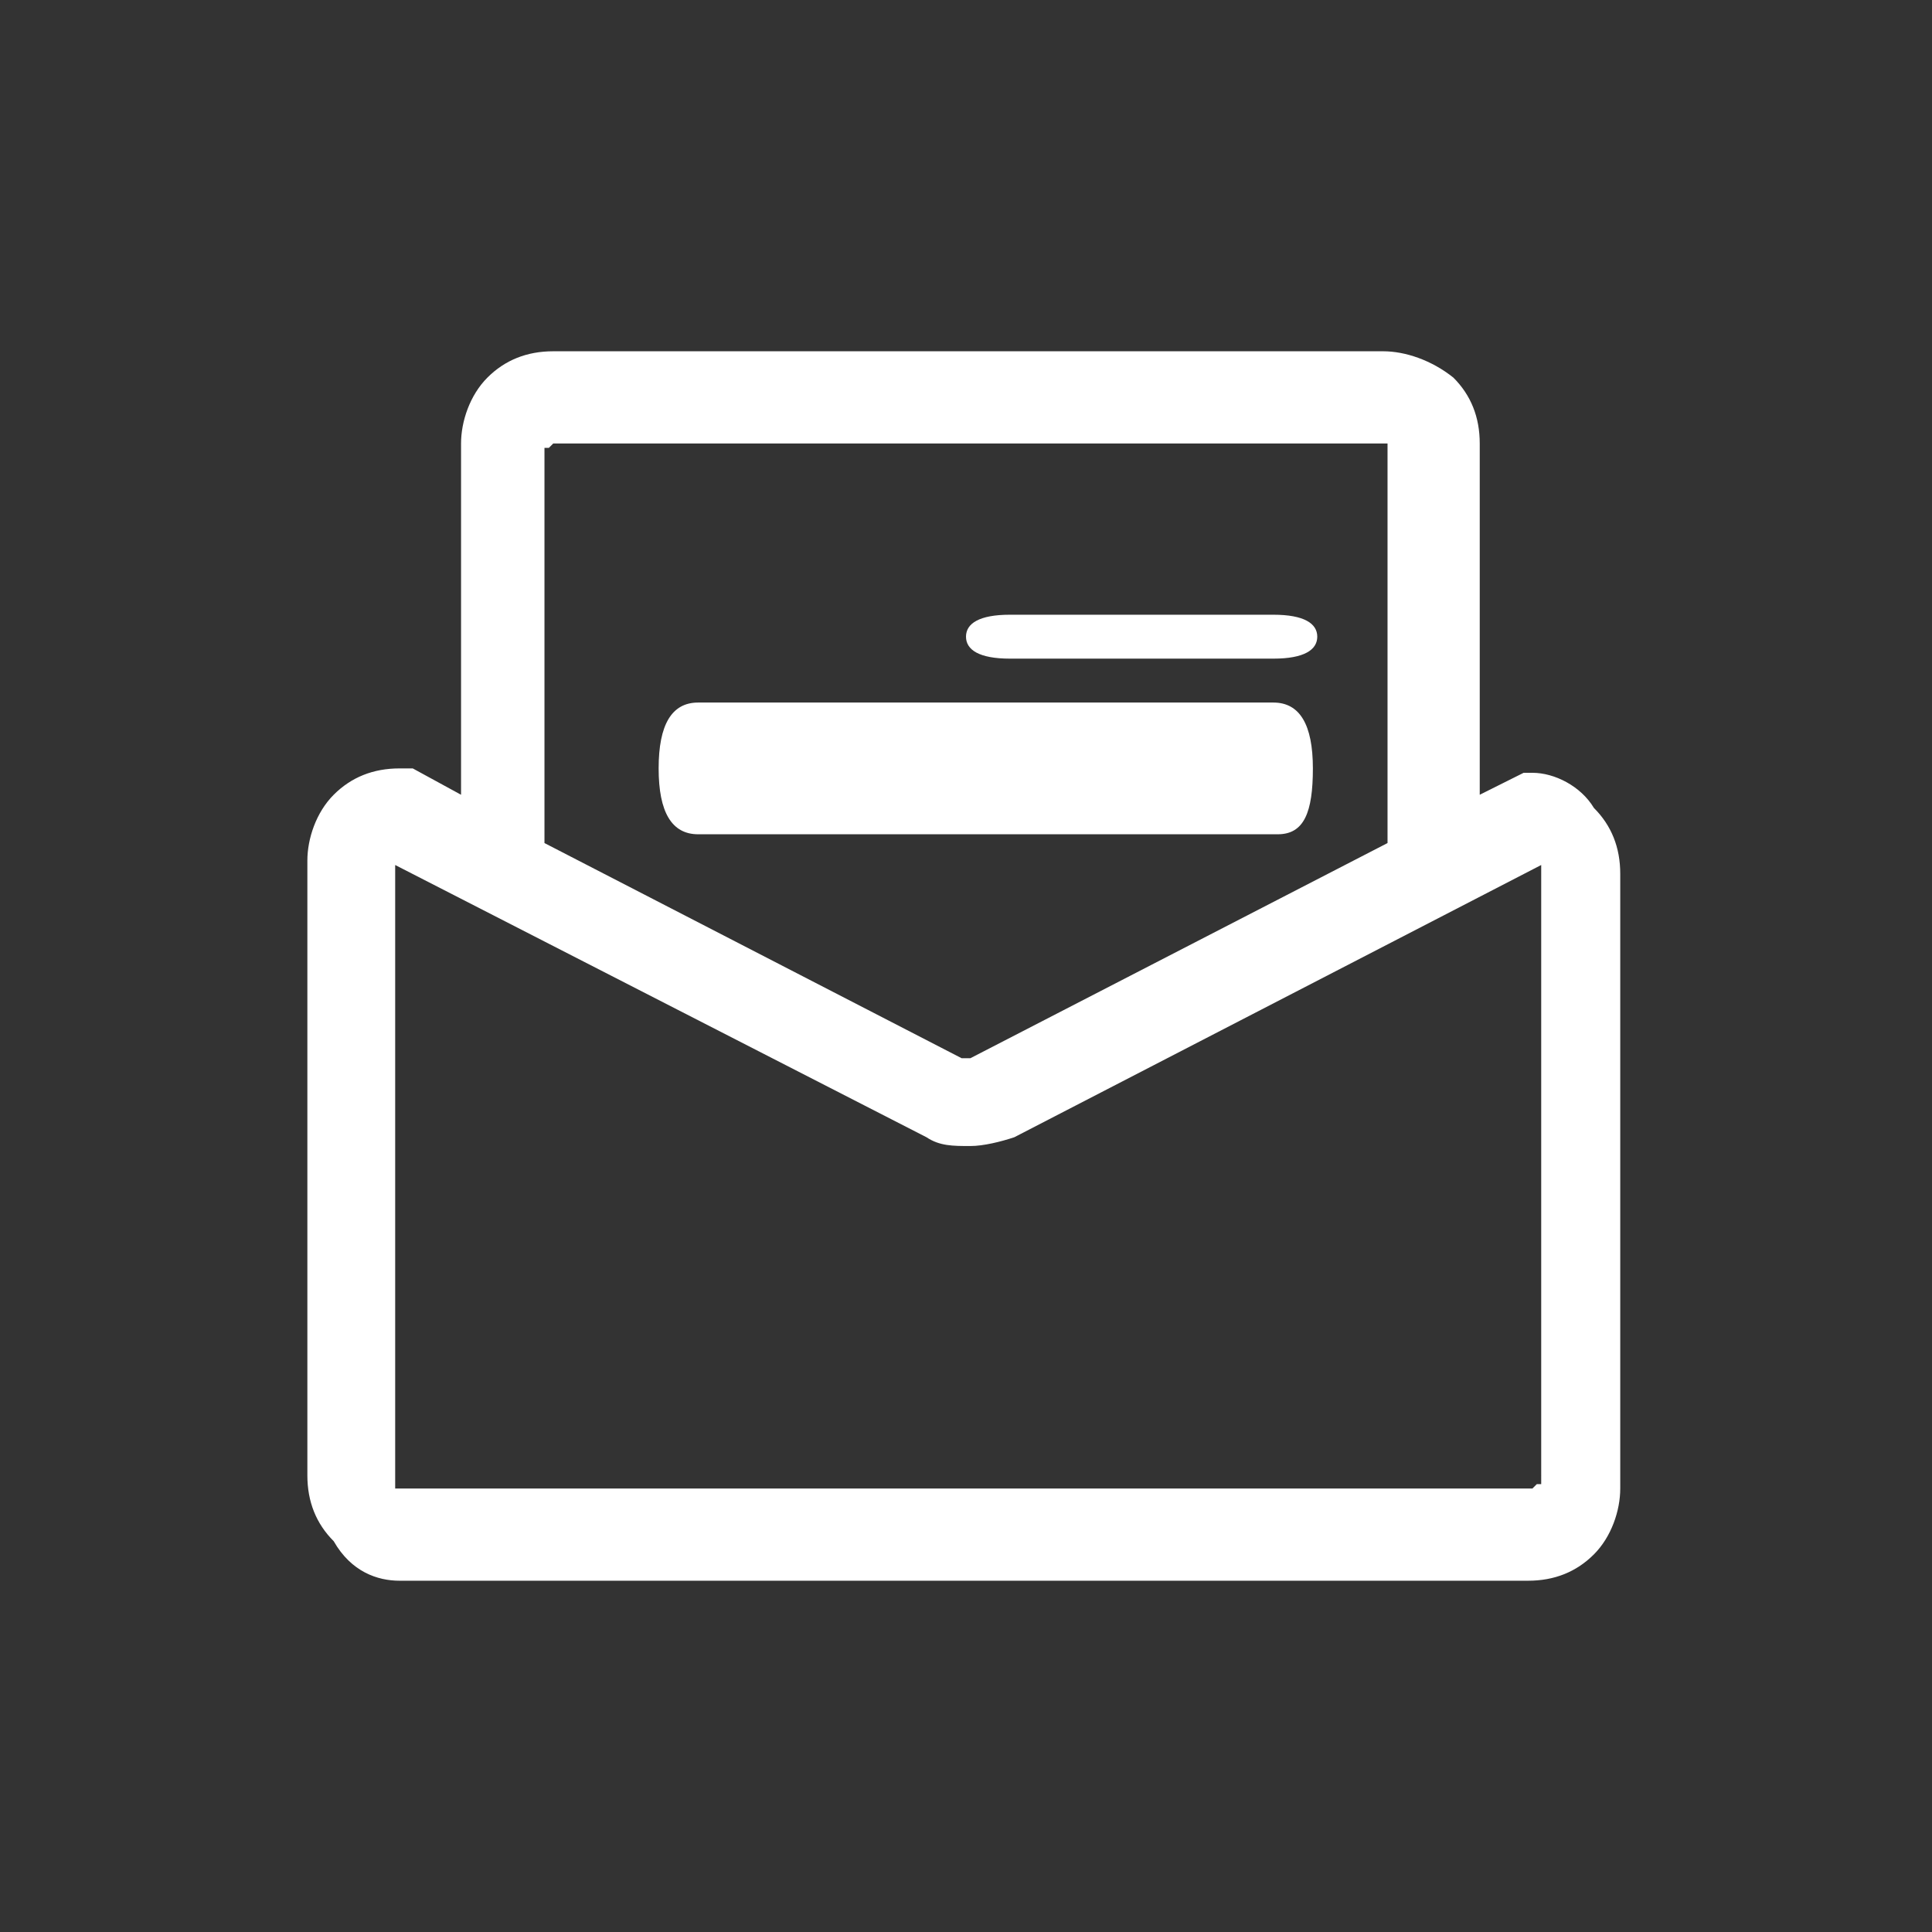
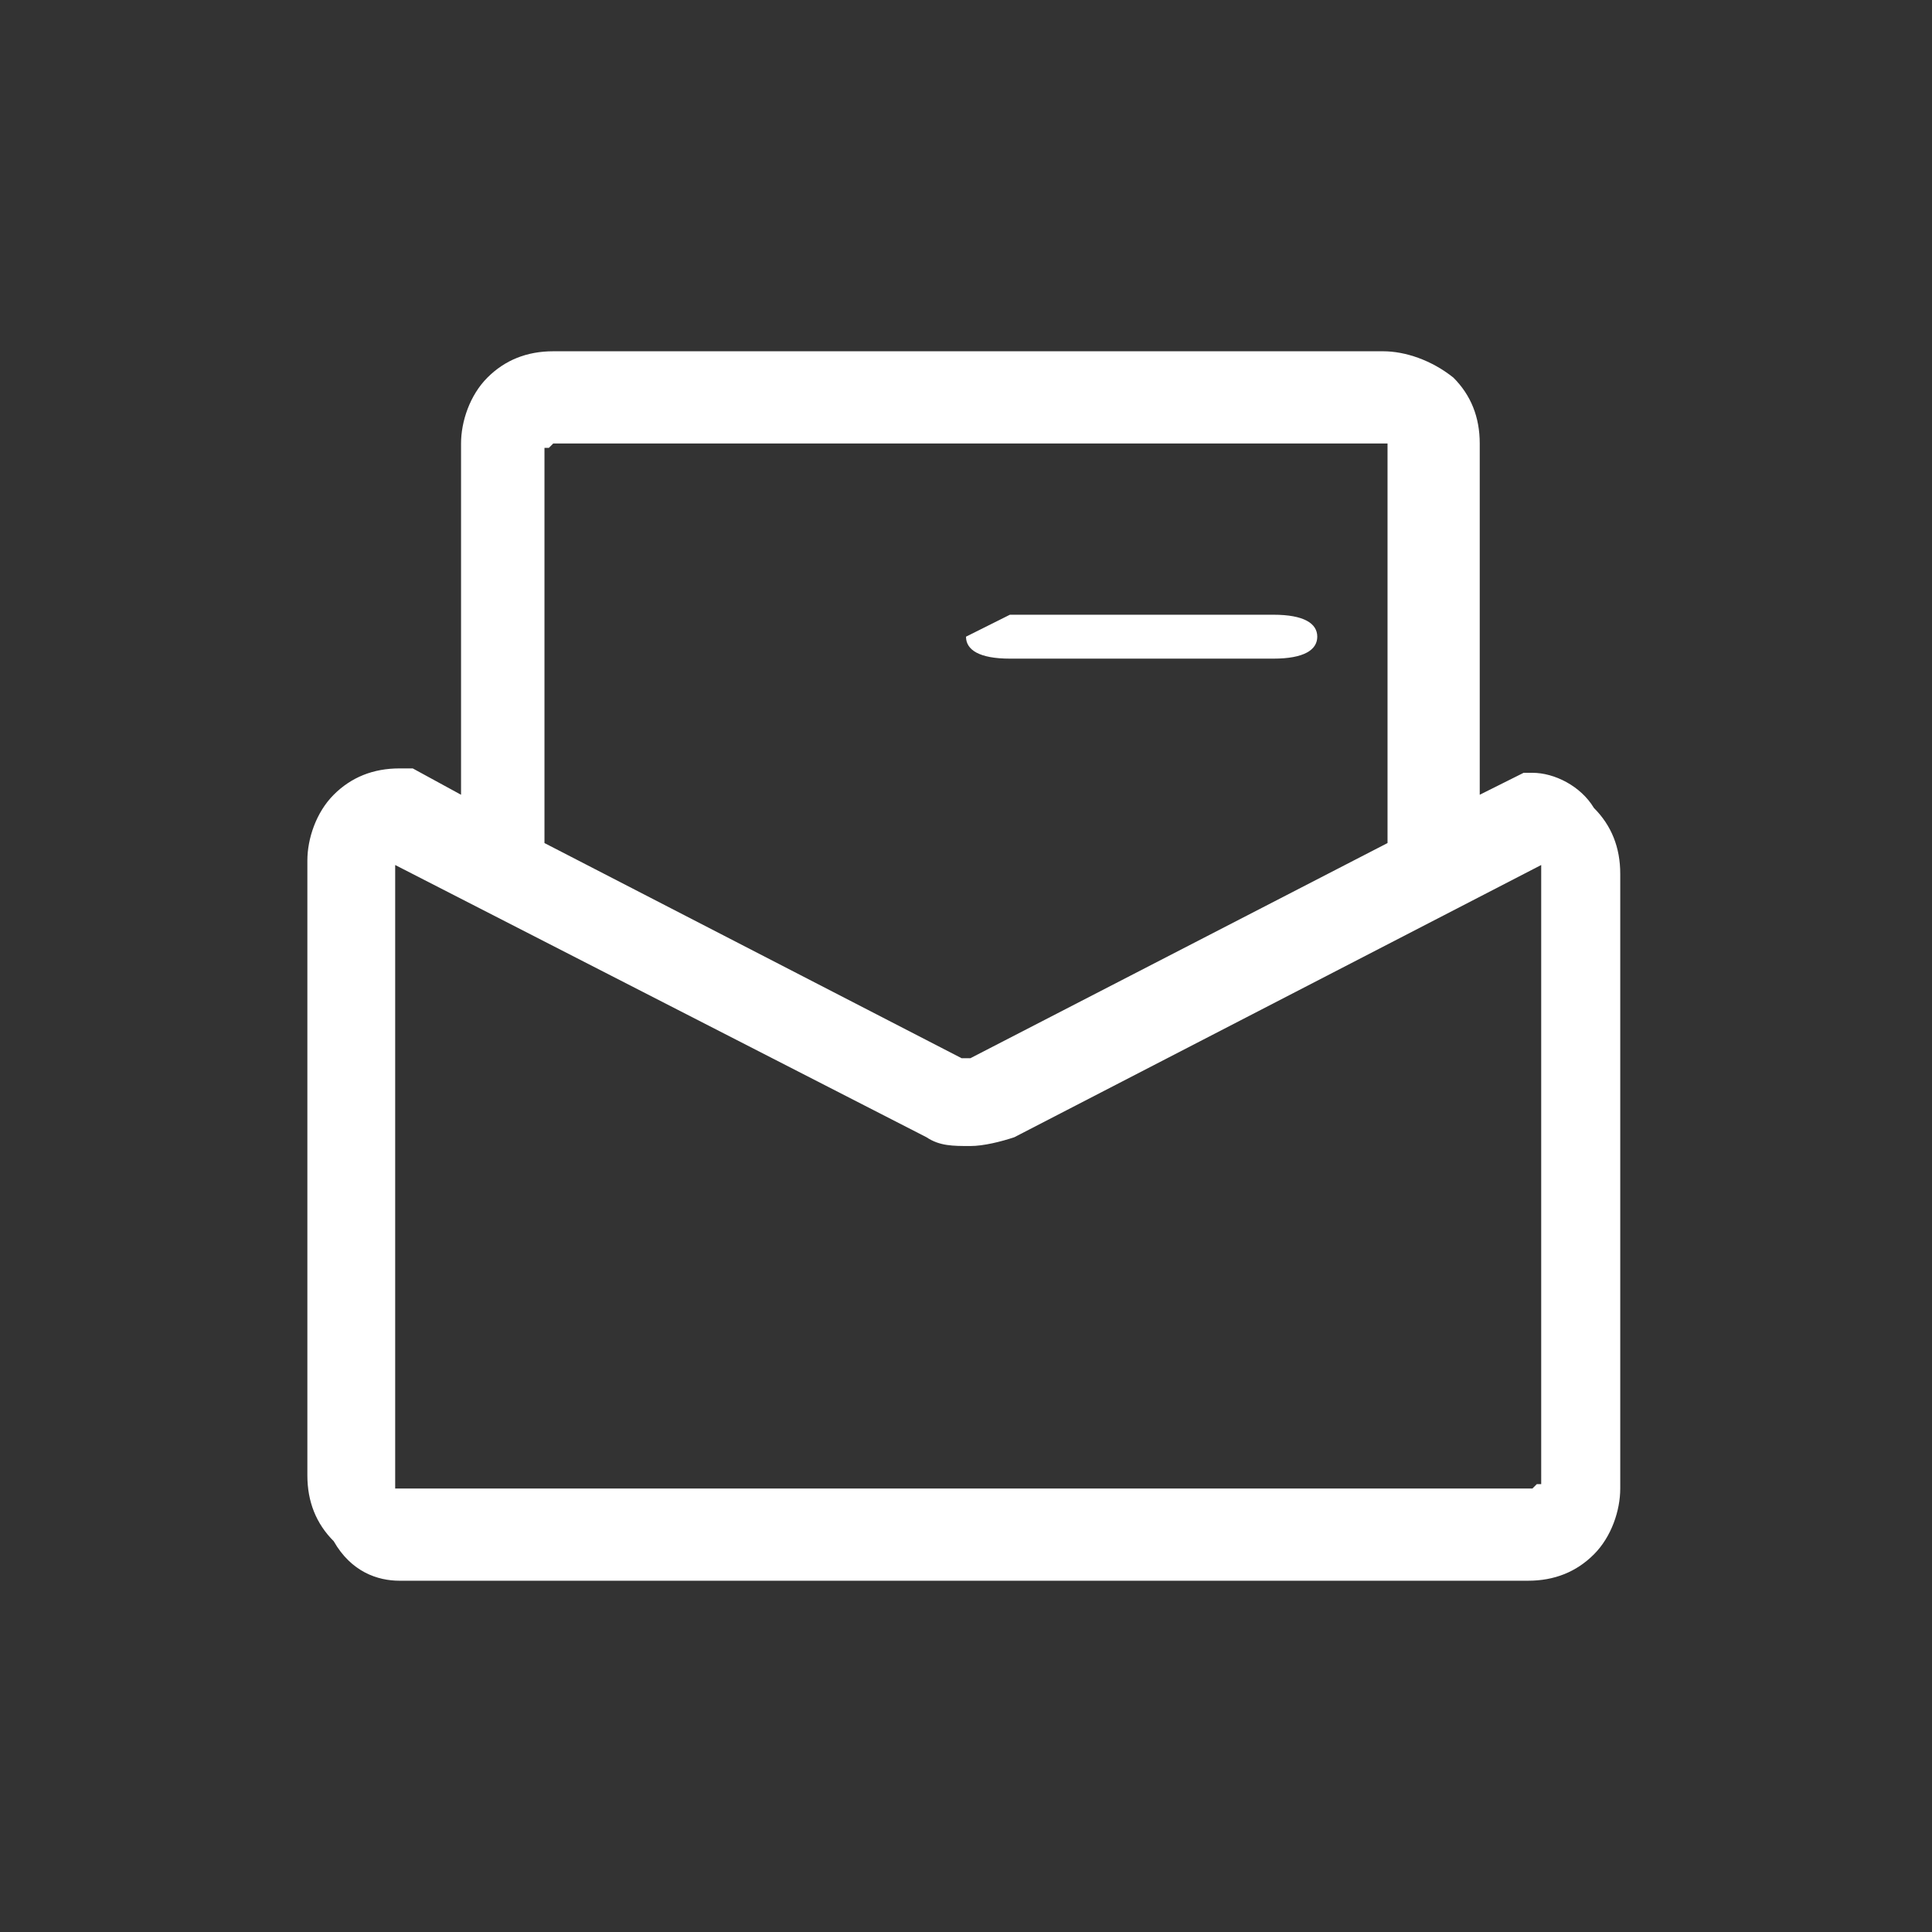
<svg xmlns="http://www.w3.org/2000/svg" version="1.1" id="图层_1" x="0px" y="0px" viewBox="0 0 44 44" style="enable-background:new 0 0 44 44;" xml:space="preserve">
  <rect x="0" y="0" width="44" height="44" fill="#333333" stroke="none" />
  <style type="text/css">
	.st0{fill:#FFFFFF;}
</style>
  <path class="st0" d="M34.9,17.6h-0.2l-1,0.5v-8c0-0.6-0.2-1.1-0.6-1.5C32.6,8.2,32,8,31.5,8H12.6c-0.6,0-1.1,0.2-1.5,0.6  c-0.4,0.4-0.6,1-0.6,1.5v8l-1.1-0.6H9.1c-0.6,0-1.1,0.2-1.5,0.6c-0.4,0.4-0.6,1-0.6,1.5v14c0,0.6,0.2,1.1,0.6,1.5  C8,35.8,8.6,36,9.1,36h25.7c0.6,0,1.1-0.2,1.5-0.6c0.4-0.4,0.6-1,0.6-1.5v-14c0-0.6-0.2-1.1-0.6-1.5C36,17.9,35.4,17.6,34.9,17.6z   M12.5,10.2C12.5,10.1,12.5,10.1,12.5,10.2c0.1-0.1,0.1-0.1,0.1-0.1h18.9c0,0,0.1,0,0.1,0c0,0,0,0.1,0,0.1v9l-9.5,4.9c0,0,0,0-0.1,0  c0,0,0,0-0.1,0l-9.5-4.9V10.2z M35,33.8C35,33.9,35,33.9,35,33.8c-0.1,0.1-0.1,0.1-0.1,0.1H9.1c0,0-0.1,0-0.1,0c0,0,0-0.1,0-0.1v-14  c0,0,0,0,0-0.1l12.1,6.2c0.3,0.2,0.6,0.2,1,0.2c0.3,0,0.7-0.1,1-0.2l12-6.2c0,0,0,0,0,0.1V33.8z" />
-   <path class="st0" d="M15.9,16h13.1c0.6,0,0.9,0.5,0.9,1.5S29.7,19,29.1,19H15.9c-0.6,0-0.9-0.5-0.9-1.5S15.3,16,15.9,16z" />
-   <path class="st0" d="M23,14h6c0.7,0,1,0.2,1,0.5S29.7,15,29,15h-6c-0.7,0-1-0.2-1-0.5S22.3,14,23,14L23,14z" />
+   <path class="st0" d="M23,14h6c0.7,0,1,0.2,1,0.5S29.7,15,29,15h-6c-0.7,0-1-0.2-1-0.5L23,14z" />
</svg>